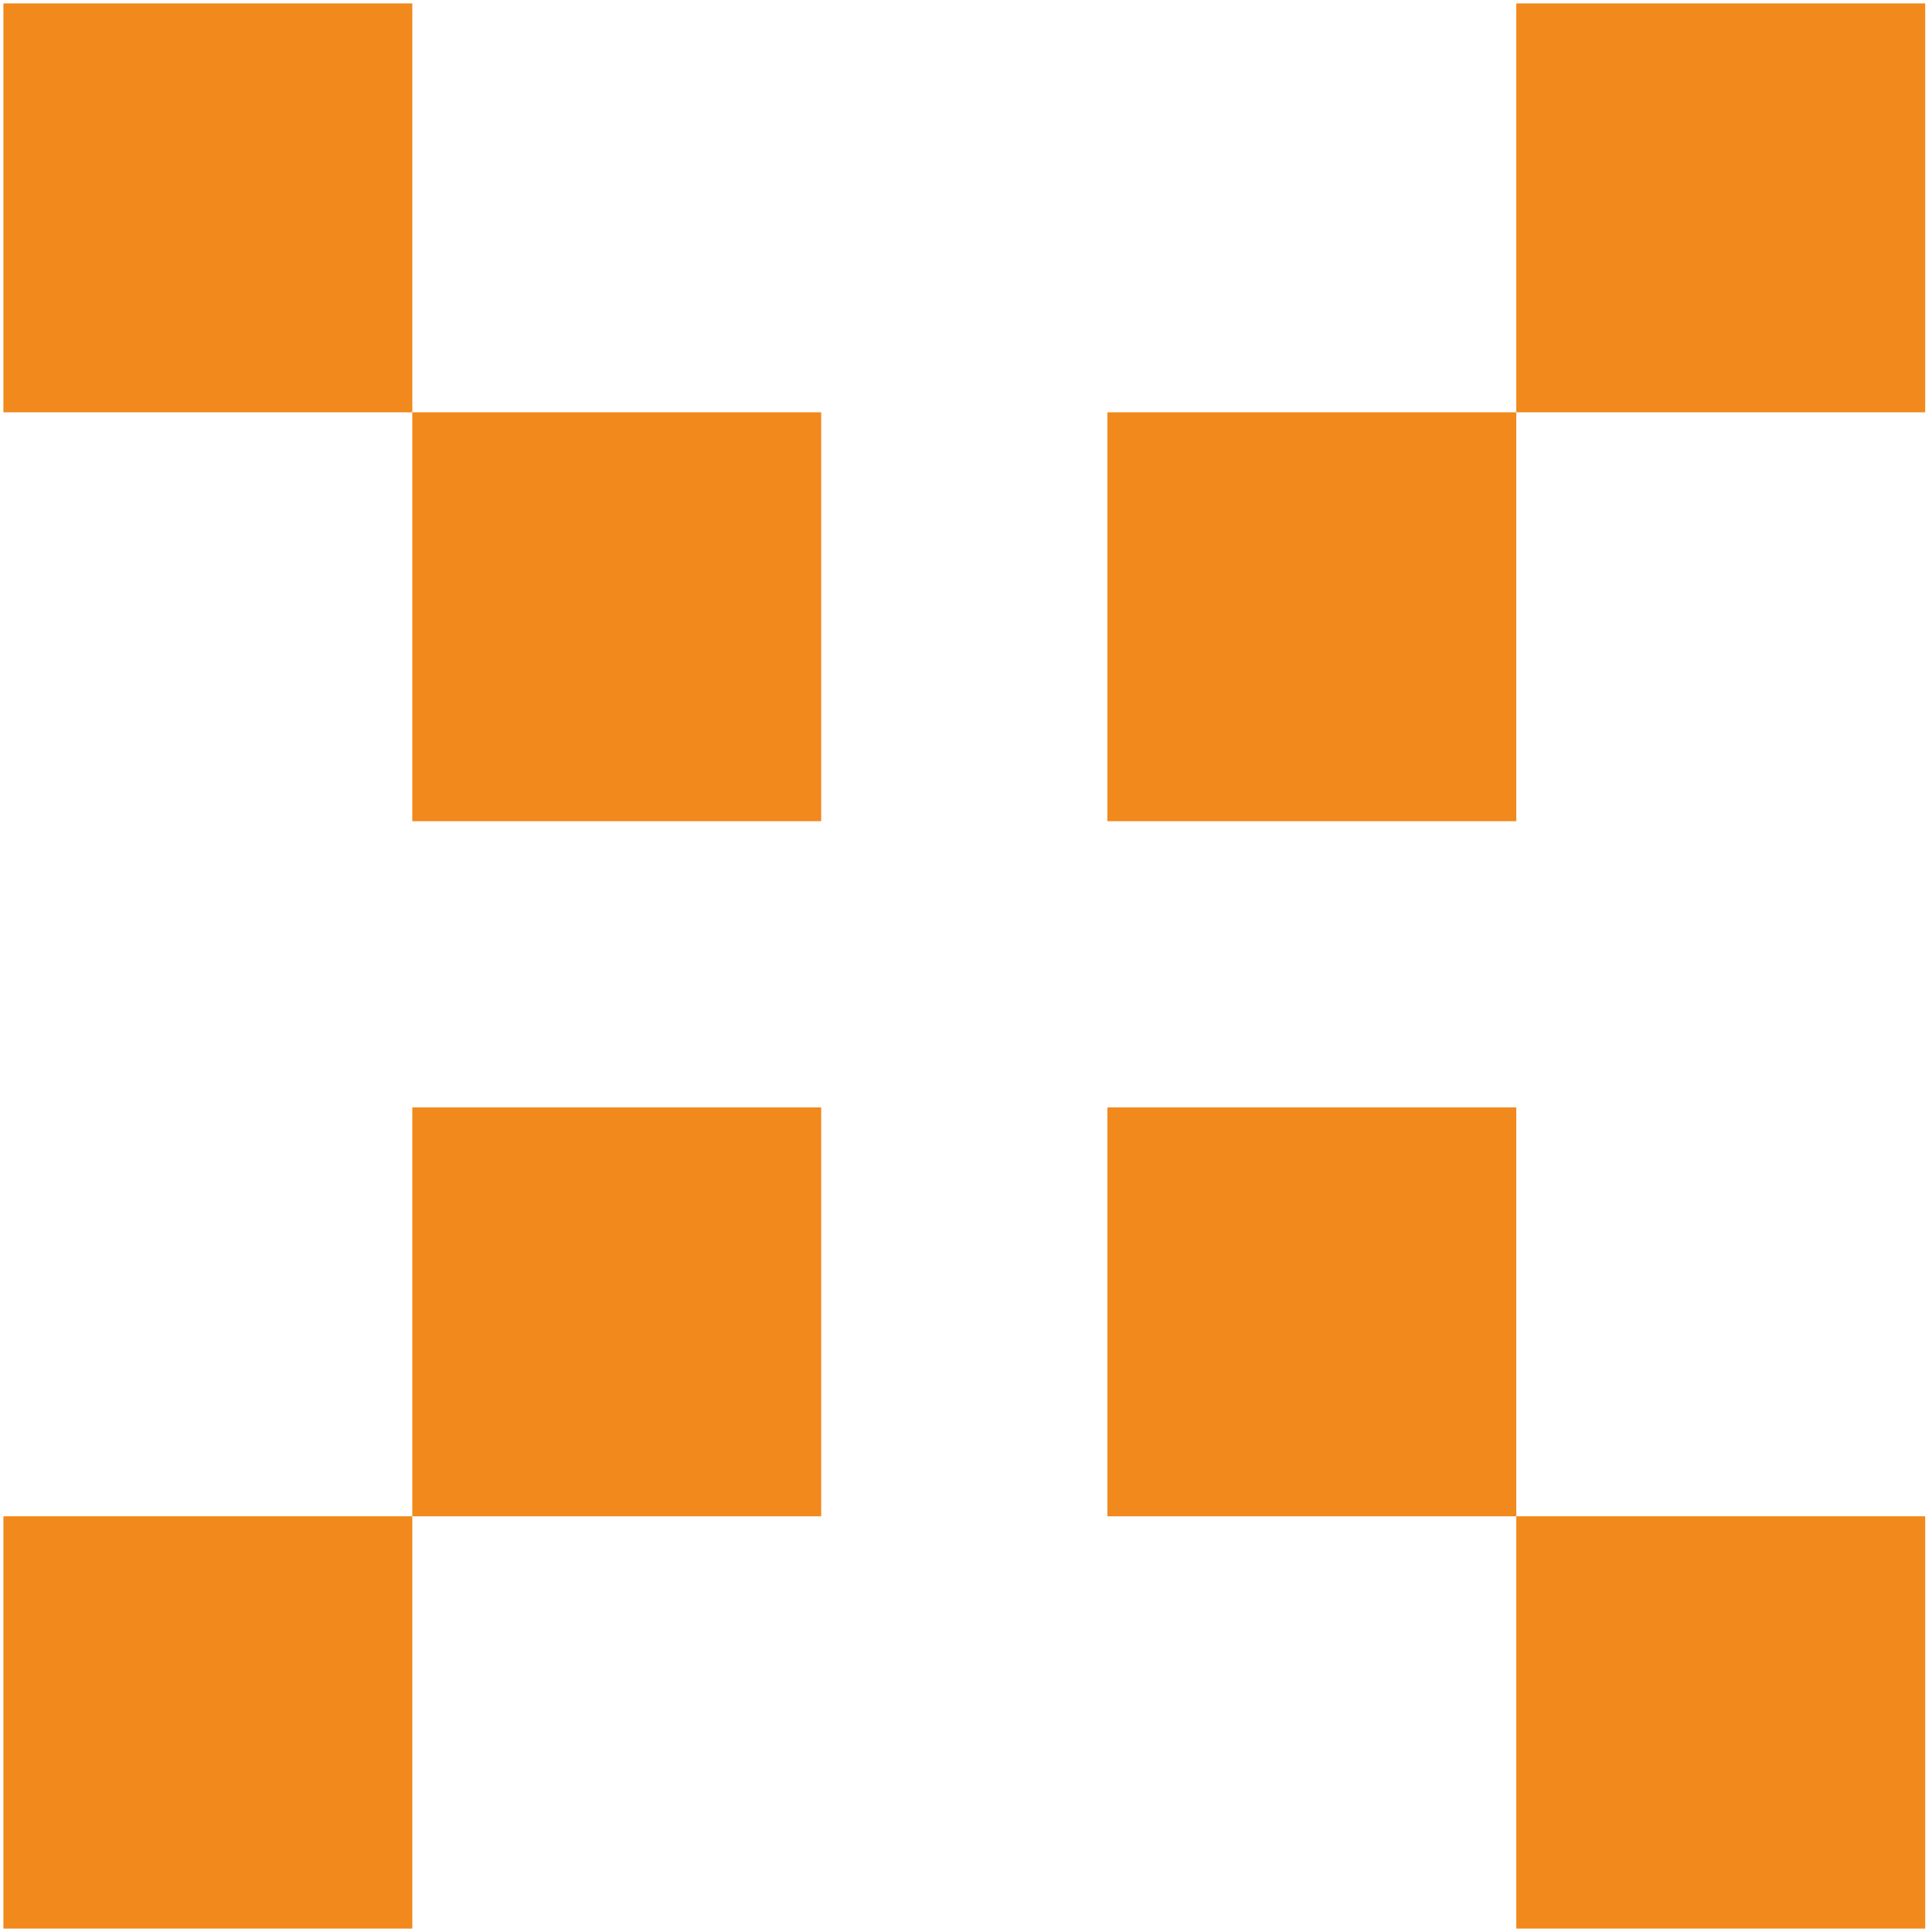
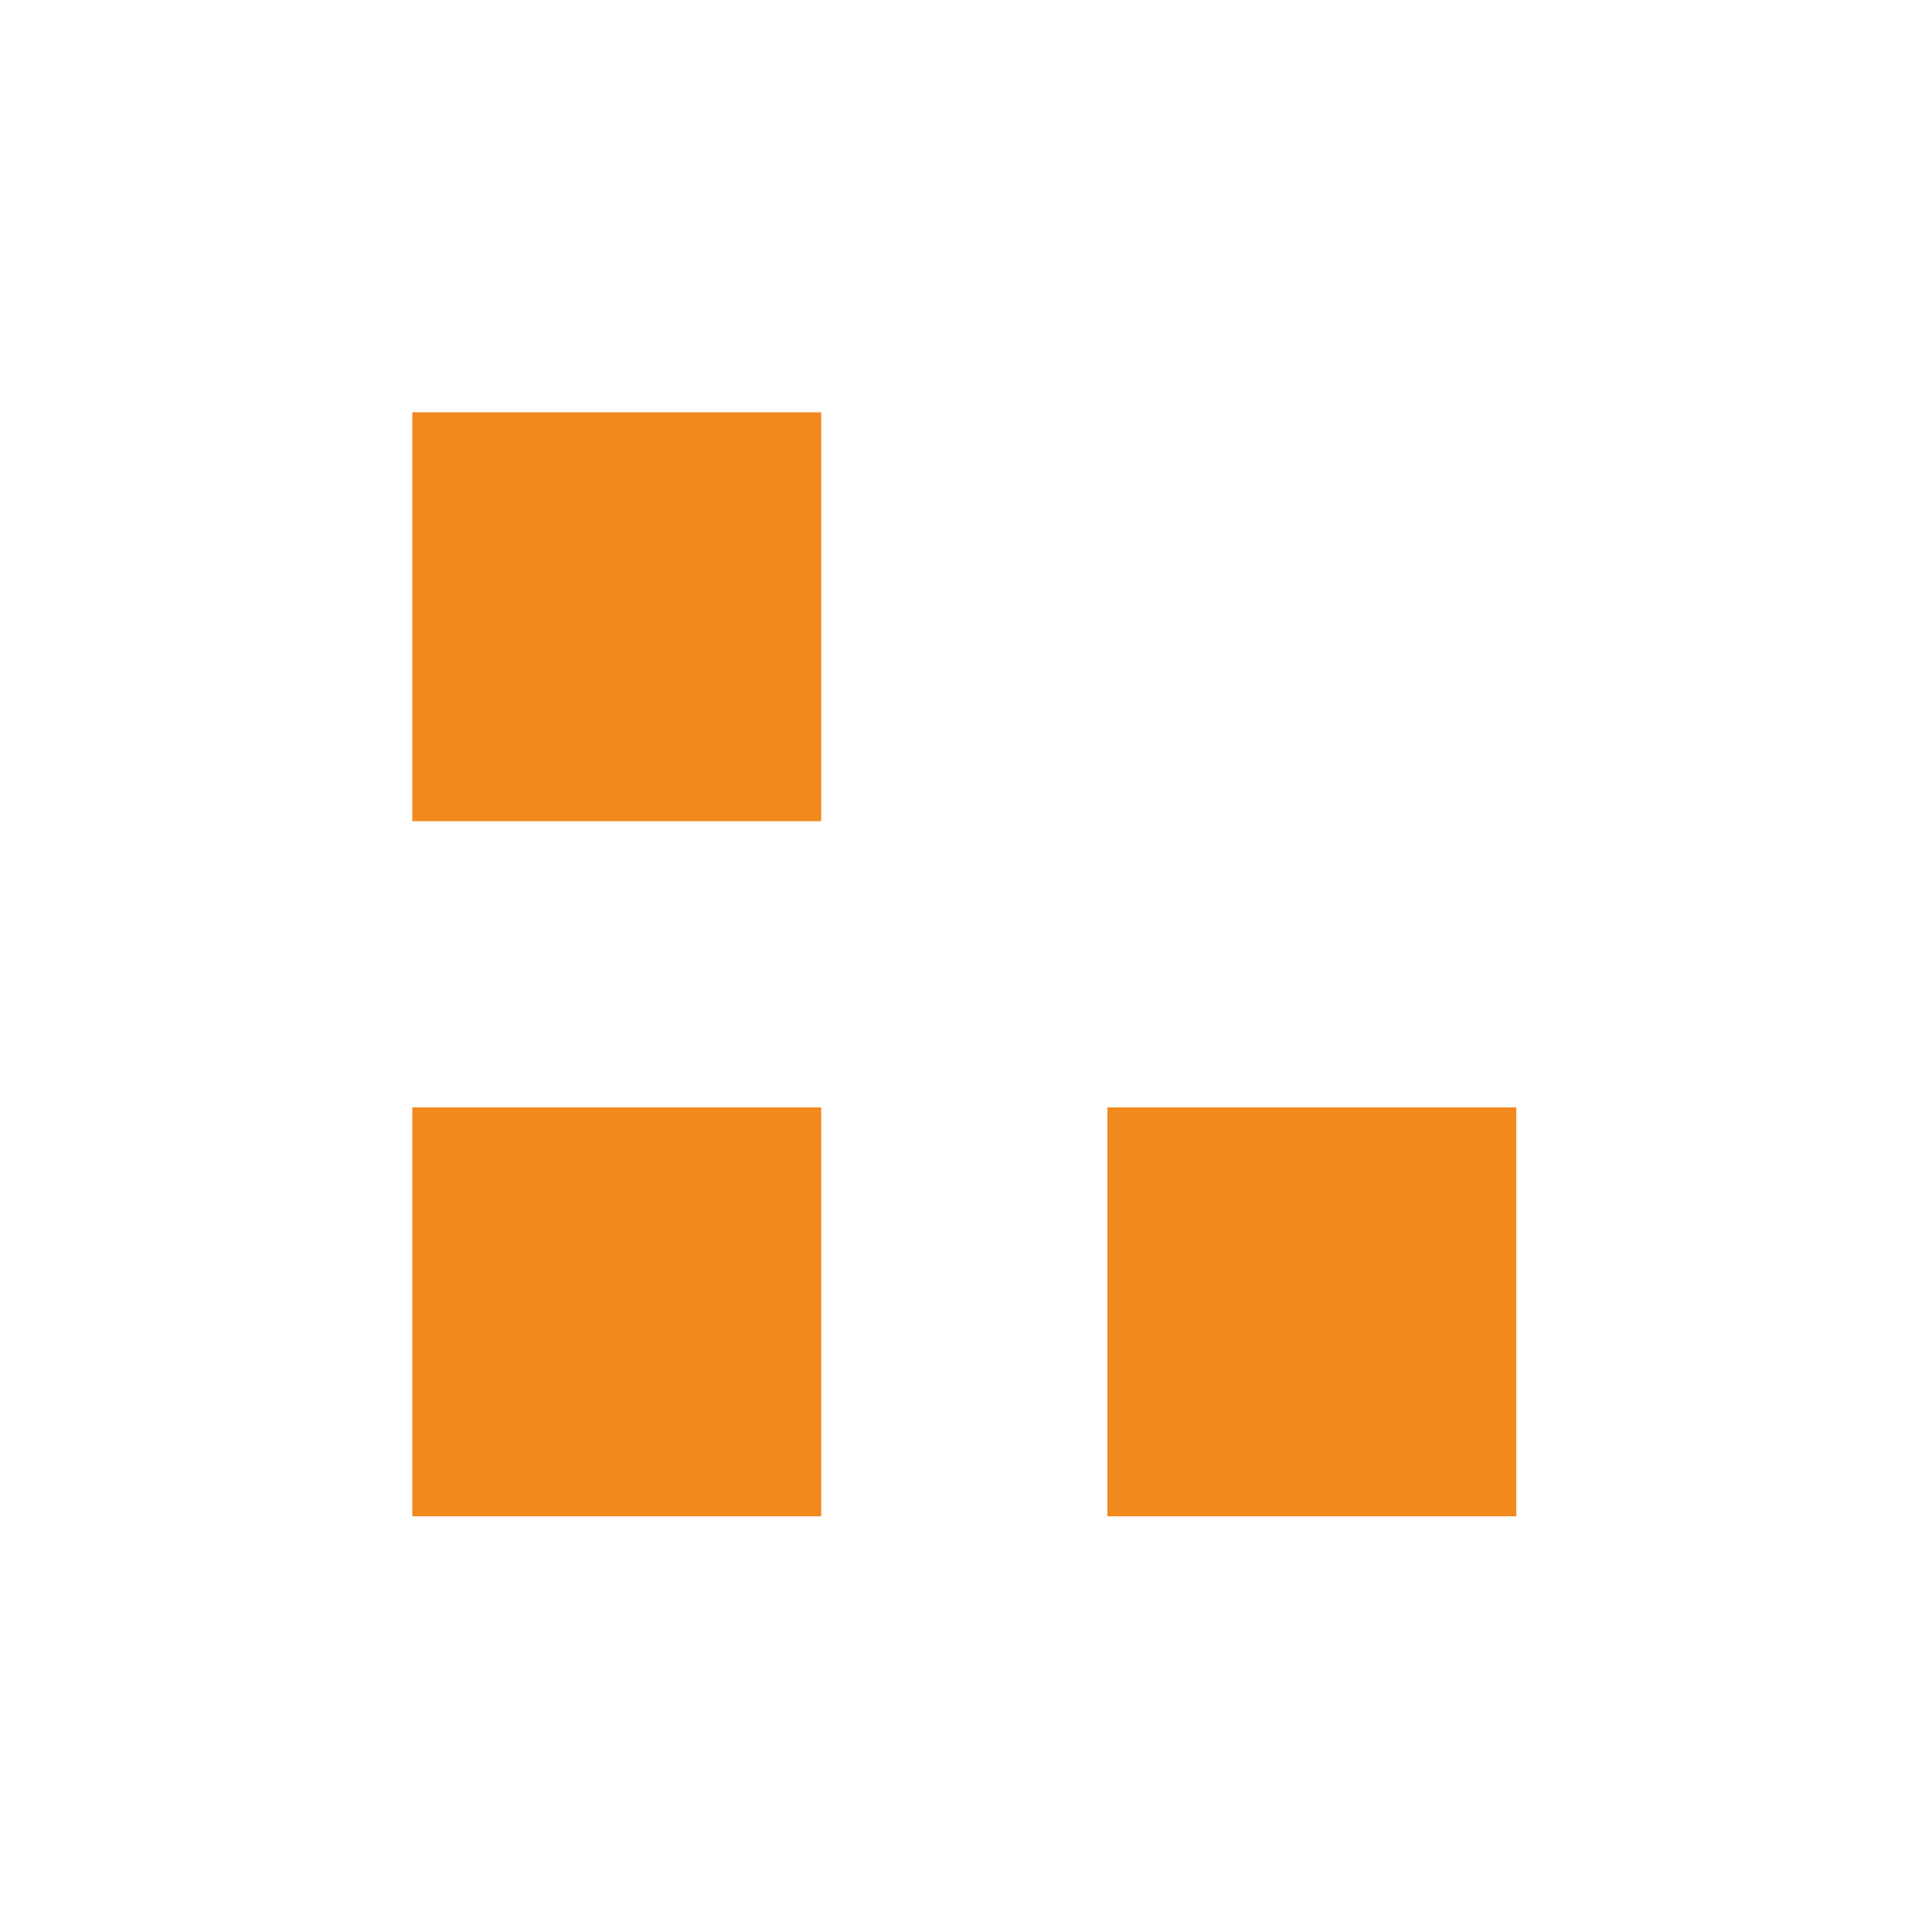
<svg xmlns="http://www.w3.org/2000/svg" version="1.1" id="Calque_1" x="0px" y="0px" width="56.7px" height="56.7px" viewBox="0 0 56.7 56.7" style="enable-background:new 0 0 56.7 56.7;" xml:space="preserve">
  <style type="text/css">
	.st0{fill:#F1891C;}
</style>
  <g>
    <rect x="12.1" y="12.1" class="st0" width="12" height="12" />
    <rect x="32.5" y="32.5" class="st0" width="12" height="12" />
-     <rect x="32.5" y="12.1" class="st0" width="12" height="12" />
    <rect x="12.1" y="32.5" class="st0" width="12" height="12" />
-     <rect x="0.1" y="0.1" class="st0" width="12" height="12" />
-     <rect x="44.5" y="44.5" class="st0" width="12" height="12.1" />
-     <rect x="44.5" y="0.1" class="st0" width="12" height="12" />
-     <rect x="0.1" y="44.5" class="st0" width="12" height="12.1" />
  </g>
</svg>